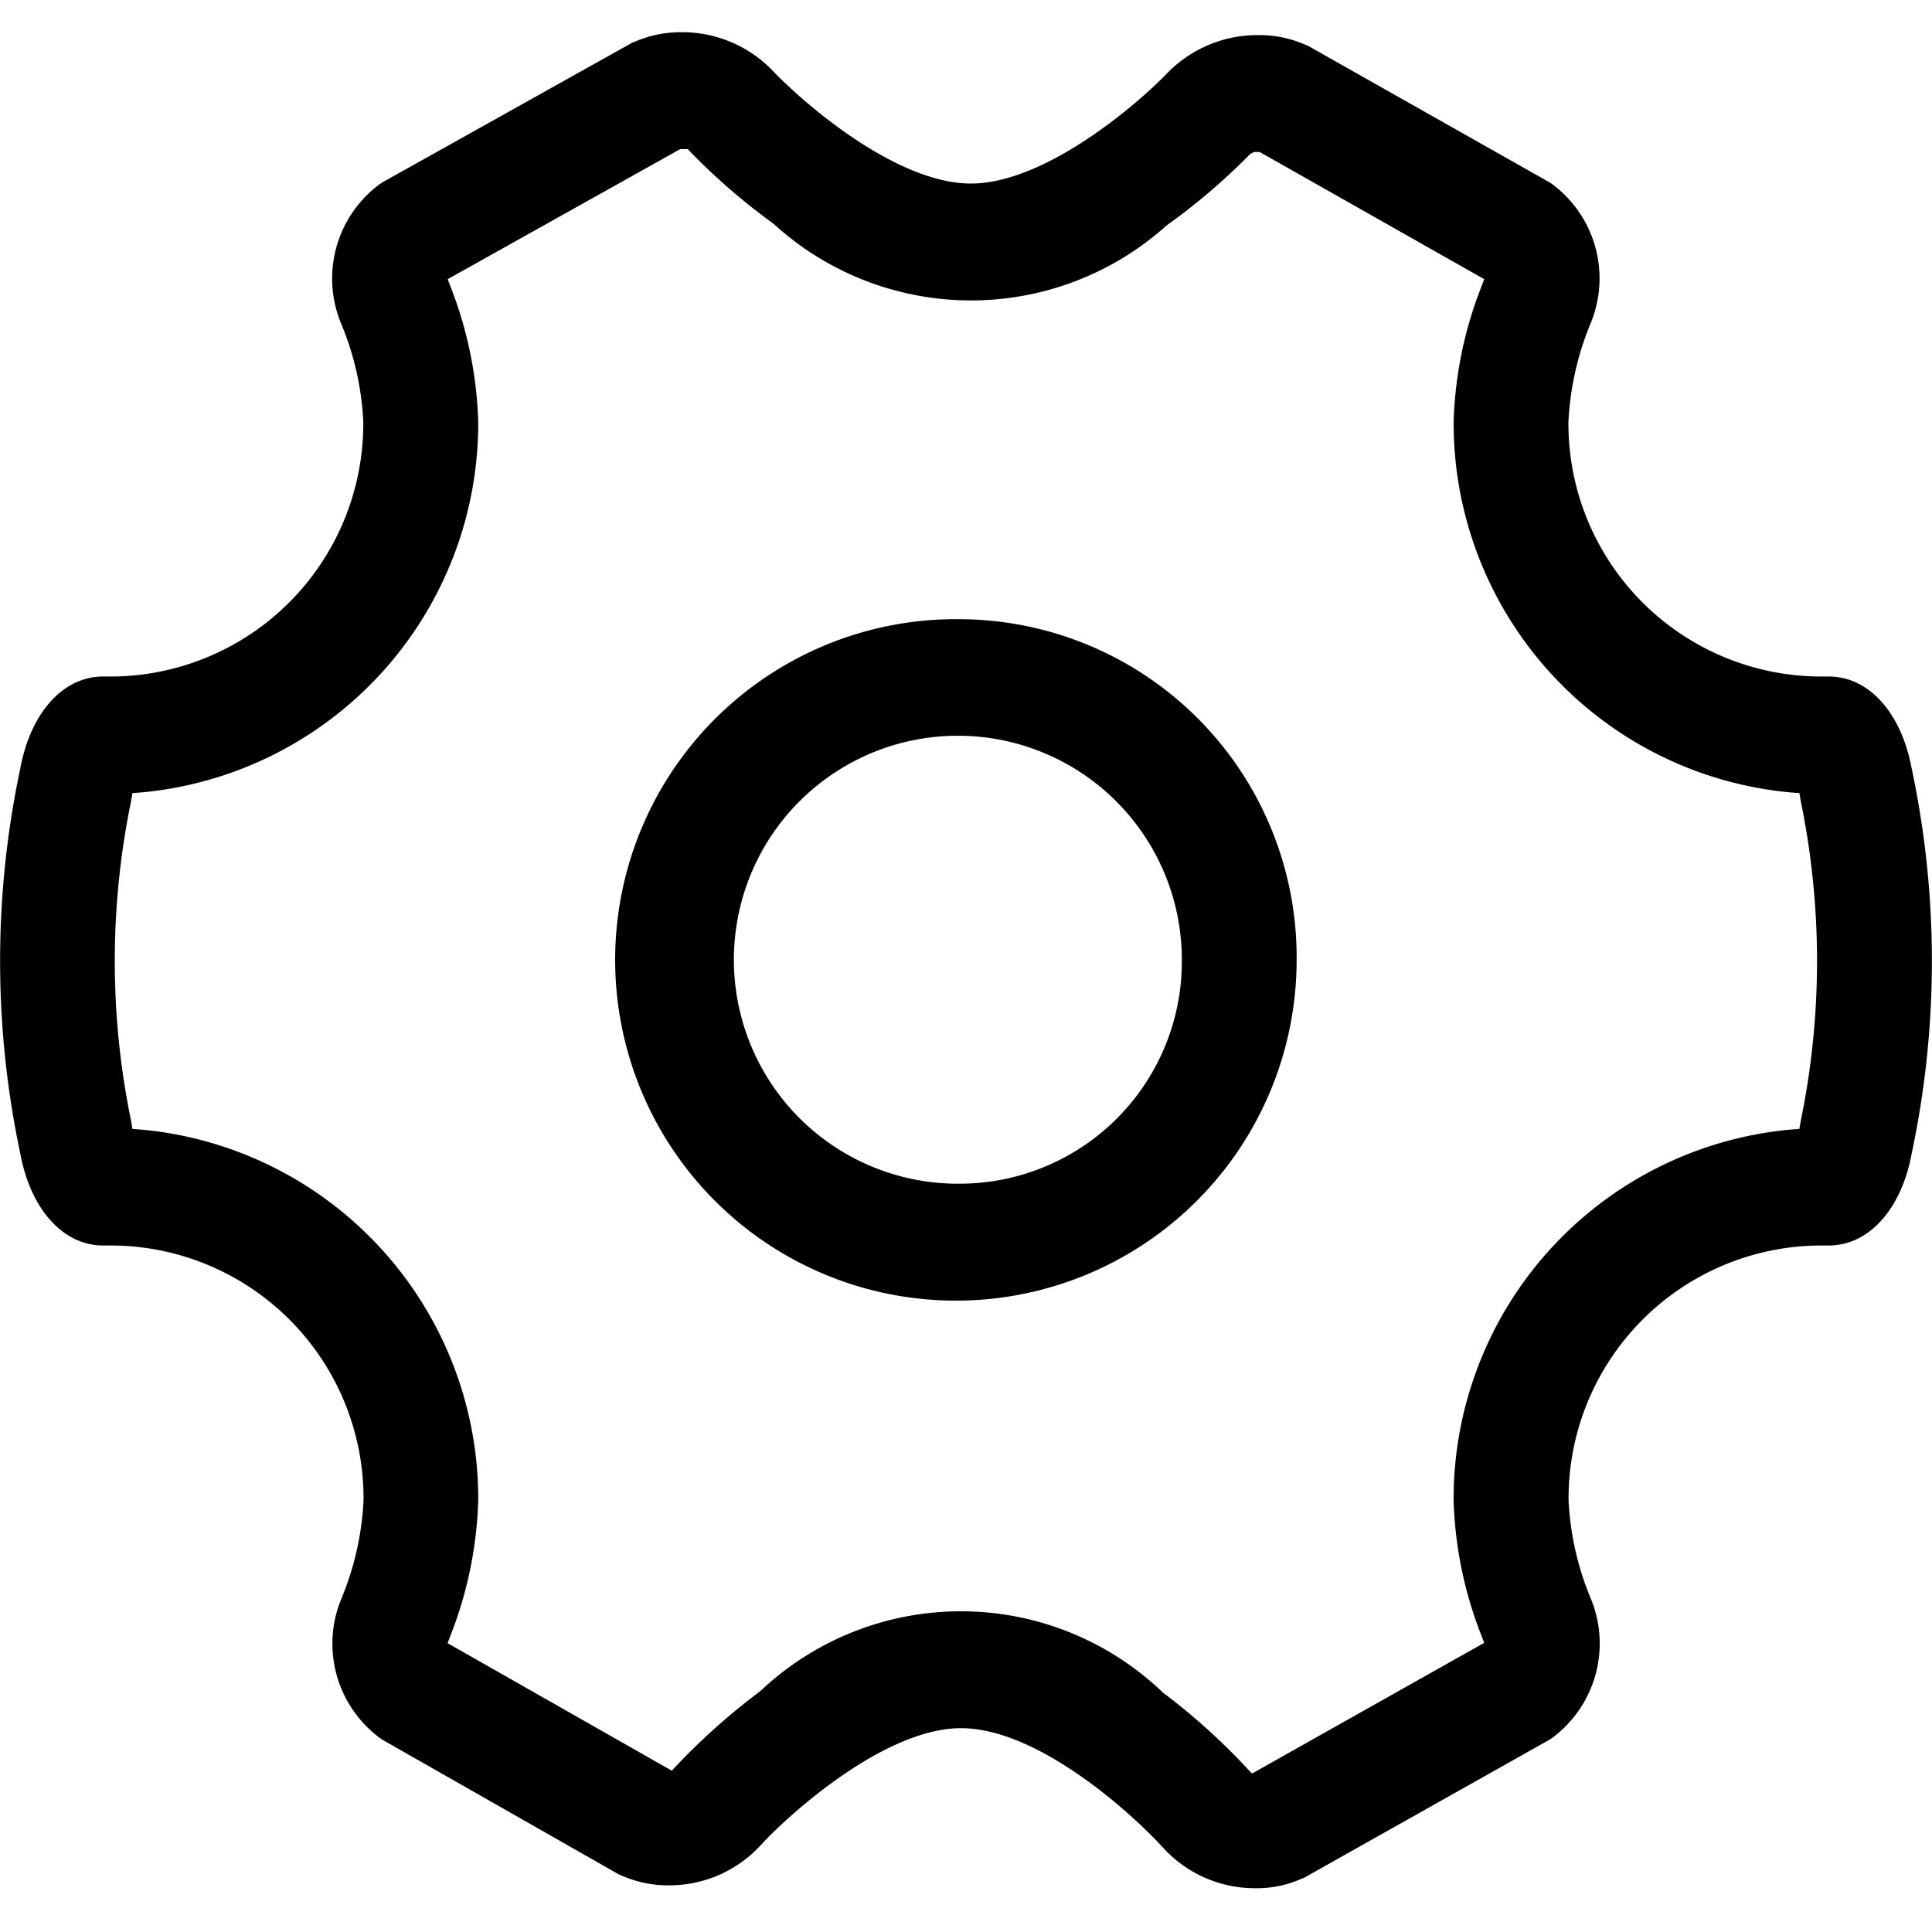
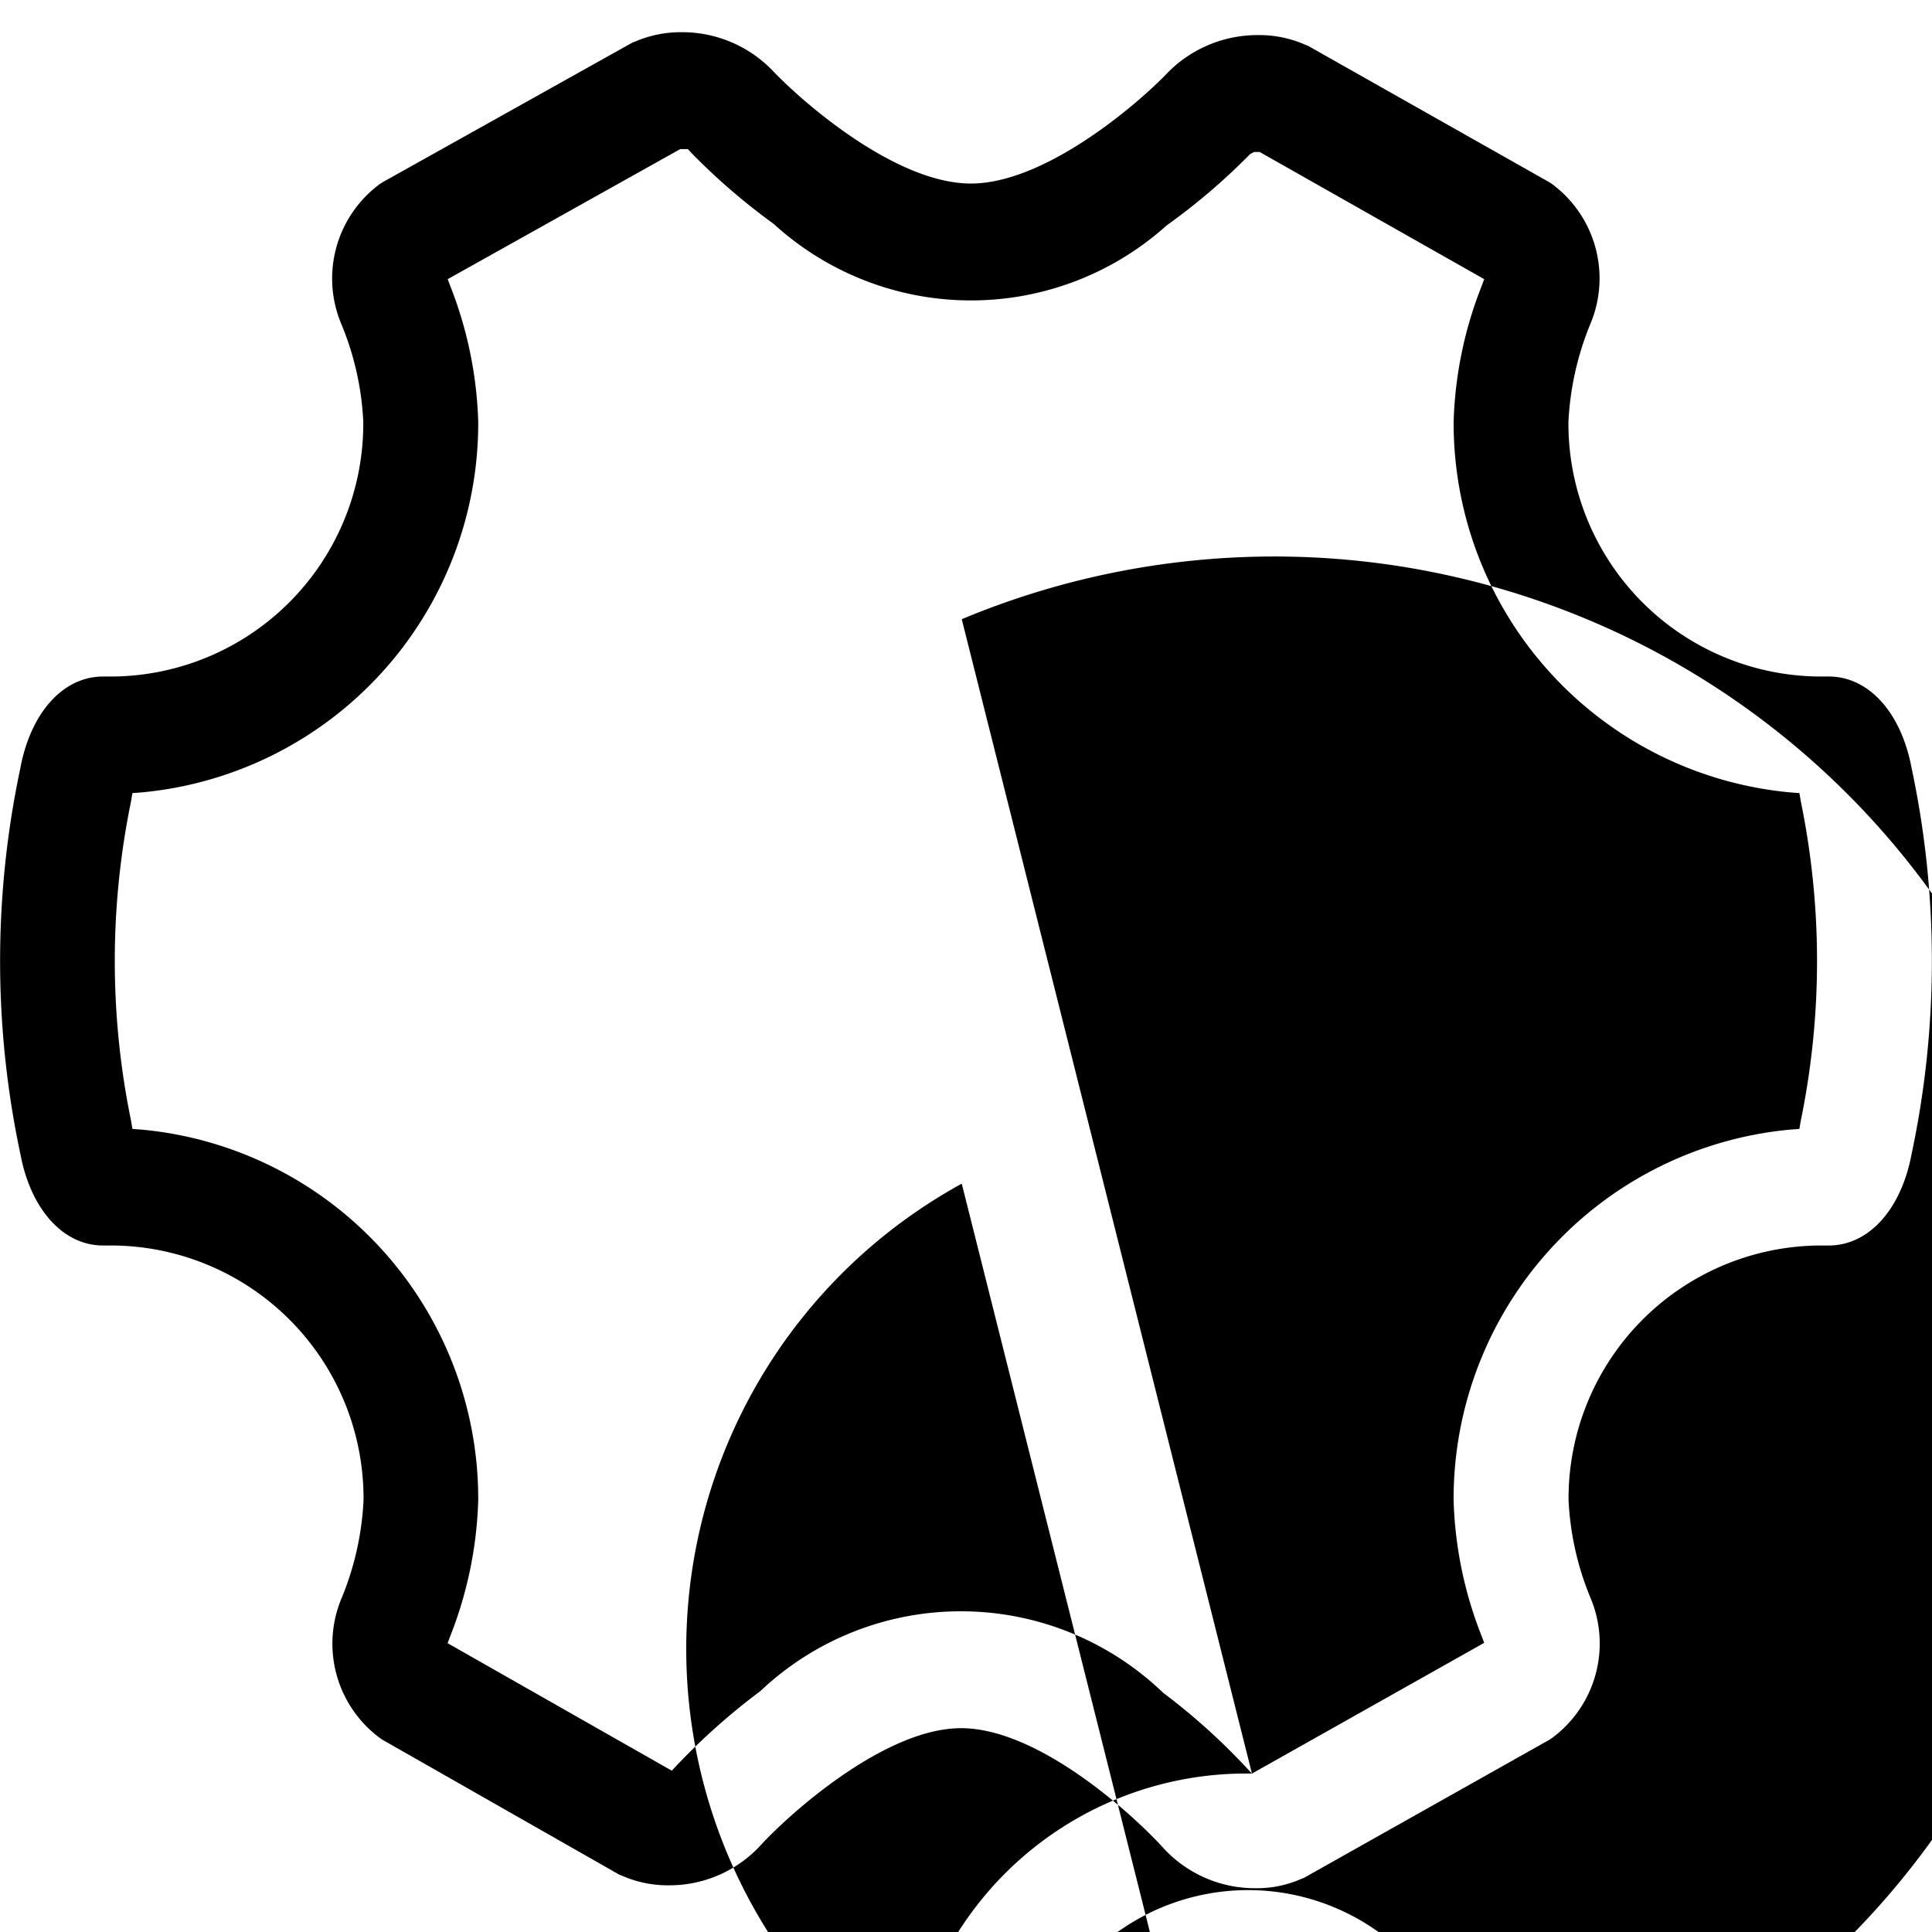
<svg xmlns="http://www.w3.org/2000/svg" width="60" height="60" viewBox="0 0 60 60">
  <defs>
    <style>
      .cls-1 {
        fill-rule: evenodd;
      }
    </style>
  </defs>
-   <path id="形状_31" data-name="形状 31" class="cls-1" d="M651.413,1748.35l0.08-.03,7.625-4.29,0.075-.05a3.648,3.648,0,0,0,1.2-4.36,9.033,9.033,0,0,1-.68-3.03,7.856,7.856,0,0,1,7.78-7.91h0.3c1.243,0,2.254-1.12,2.575-2.85a28.811,28.811,0,0,0,0-11.97c-0.322-1.73-1.332-2.85-2.572-2.85h-0.307a7.856,7.856,0,0,1-7.78-7.91,9.17,9.17,0,0,1,.677-3.03,3.647,3.647,0,0,0-1.193-4.36l-0.076-.05-7.5-4.24-0.08-.03a3.525,3.525,0,0,0-1.455-.3,3.909,3.909,0,0,0-2.811,1.16c-0.915.96-3.8,3.45-6.119,3.45-2.344,0-5.242-2.54-6.161-3.51a3.9,3.9,0,0,0-2.835-1.19,3.571,3.571,0,0,0-1.429.29l-0.082.03-7.764,4.34-0.078.05a3.647,3.647,0,0,0-1.2,4.36,8.994,8.994,0,0,1,.679,3.03,7.856,7.856,0,0,1-7.78,7.91H614.2c-1.239,0-2.248,1.12-2.569,2.85a28.833,28.833,0,0,0,0,11.97c0.322,1.73,1.331,2.85,2.571,2.85h0.308a7.856,7.856,0,0,1,7.78,7.91,9.1,9.1,0,0,1-.676,3.03,3.645,3.645,0,0,0,1.19,4.36l0.074,0.05,7.356,4.19,0.079,0.03a3.512,3.512,0,0,0,1.45.3,3.845,3.845,0,0,0,2.828-1.21c0.861-.95,3.858-3.67,6.255-3.67,2.414,0,5.363,2.7,6.3,3.74a3.859,3.859,0,0,0,2.849,1.23v0A3.4,3.4,0,0,0,651.413,1748.35Zm-1.532-3.27-0.187-.2a19.9,19.9,0,0,0-2.572-2.31,9.062,9.062,0,0,0-12.51-.05,20.411,20.411,0,0,0-2.561,2.27l-0.188.2-6.963-3.96,0.111-.29a12.482,12.482,0,0,0,.841-4.15,11.517,11.517,0,0,0-10.466-11.51l-0.273-.02-0.046-.27a24.607,24.607,0,0,1,0-9.89l0.046-.27,0.272-.02a11.518,11.518,0,0,0,10.467-11.51,12.511,12.511,0,0,0-.838-4.14l-0.111-.29,7.223-4.04h0.237l0.1,0.11a19.718,19.718,0,0,0,2.561,2.21,9.088,9.088,0,0,0,12.208.05,19.6,19.6,0,0,0,2.547-2.17l0.041-.04,0.125-.07h0.175l6.974,3.95-0.11.29a12.415,12.415,0,0,0-.84,4.14,11.517,11.517,0,0,0,10.466,11.51l0.272,0.02,0.046,0.27a24.631,24.631,0,0,1,0,9.89l-0.047.27-0.272.02a11.517,11.517,0,0,0-10.466,11.51,12.42,12.42,0,0,0,.839,4.14l0.111,0.29Zm-9.013-35.85a10.582,10.582,0,1,0,10.4,10.58A10.5,10.5,0,0,0,640.868,1709.23Zm0,17.53a6.956,6.956,0,1,1,6.835-6.95A6.9,6.9,0,0,1,640.868,1726.76Z" transform="translate(-611 -1690)" />
+   <path id="形状_31" data-name="形状 31" class="cls-1" d="M651.413,1748.35l0.08-.03,7.625-4.29,0.075-.05a3.648,3.648,0,0,0,1.2-4.36,9.033,9.033,0,0,1-.68-3.03,7.856,7.856,0,0,1,7.78-7.91h0.3c1.243,0,2.254-1.12,2.575-2.85a28.811,28.811,0,0,0,0-11.97c-0.322-1.73-1.332-2.85-2.572-2.85h-0.307a7.856,7.856,0,0,1-7.78-7.91,9.17,9.17,0,0,1,.677-3.03,3.647,3.647,0,0,0-1.193-4.36l-0.076-.05-7.5-4.24-0.08-.03a3.525,3.525,0,0,0-1.455-.3,3.909,3.909,0,0,0-2.811,1.16c-0.915.96-3.8,3.45-6.119,3.45-2.344,0-5.242-2.54-6.161-3.51a3.9,3.9,0,0,0-2.835-1.19,3.571,3.571,0,0,0-1.429.29l-0.082.03-7.764,4.34-0.078.05a3.647,3.647,0,0,0-1.2,4.36,8.994,8.994,0,0,1,.679,3.03,7.856,7.856,0,0,1-7.78,7.91H614.2c-1.239,0-2.248,1.12-2.569,2.85a28.833,28.833,0,0,0,0,11.97c0.322,1.73,1.331,2.85,2.571,2.85h0.308a7.856,7.856,0,0,1,7.78,7.91,9.1,9.1,0,0,1-.676,3.03,3.645,3.645,0,0,0,1.19,4.36l0.074,0.05,7.356,4.19,0.079,0.03a3.512,3.512,0,0,0,1.45.3,3.845,3.845,0,0,0,2.828-1.21c0.861-.95,3.858-3.67,6.255-3.67,2.414,0,5.363,2.7,6.3,3.74a3.859,3.859,0,0,0,2.849,1.23v0A3.4,3.4,0,0,0,651.413,1748.35Zm-1.532-3.27-0.187-.2a19.9,19.9,0,0,0-2.572-2.31,9.062,9.062,0,0,0-12.51-.05,20.411,20.411,0,0,0-2.561,2.27l-0.188.2-6.963-3.96,0.111-.29a12.482,12.482,0,0,0,.841-4.15,11.517,11.517,0,0,0-10.466-11.51l-0.273-.02-0.046-.27a24.607,24.607,0,0,1,0-9.89l0.046-.27,0.272-.02a11.518,11.518,0,0,0,10.467-11.51,12.511,12.511,0,0,0-.838-4.14l-0.111-.29,7.223-4.04h0.237l0.1,0.11a19.718,19.718,0,0,0,2.561,2.21,9.088,9.088,0,0,0,12.208.05,19.6,19.6,0,0,0,2.547-2.17l0.041-.04,0.125-.07h0.175l6.974,3.95-0.11.29a12.415,12.415,0,0,0-.84,4.14,11.517,11.517,0,0,0,10.466,11.51l0.272,0.02,0.046,0.27a24.631,24.631,0,0,1,0,9.89l-0.047.27-0.272.02a11.517,11.517,0,0,0-10.466,11.51,12.42,12.42,0,0,0,.839,4.14l0.111,0.29Za10.582,10.582,0,1,0,10.4,10.58A10.5,10.5,0,0,0,640.868,1709.23Zm0,17.53a6.956,6.956,0,1,1,6.835-6.95A6.9,6.9,0,0,1,640.868,1726.76Z" transform="translate(-611 -1690)" />
</svg>